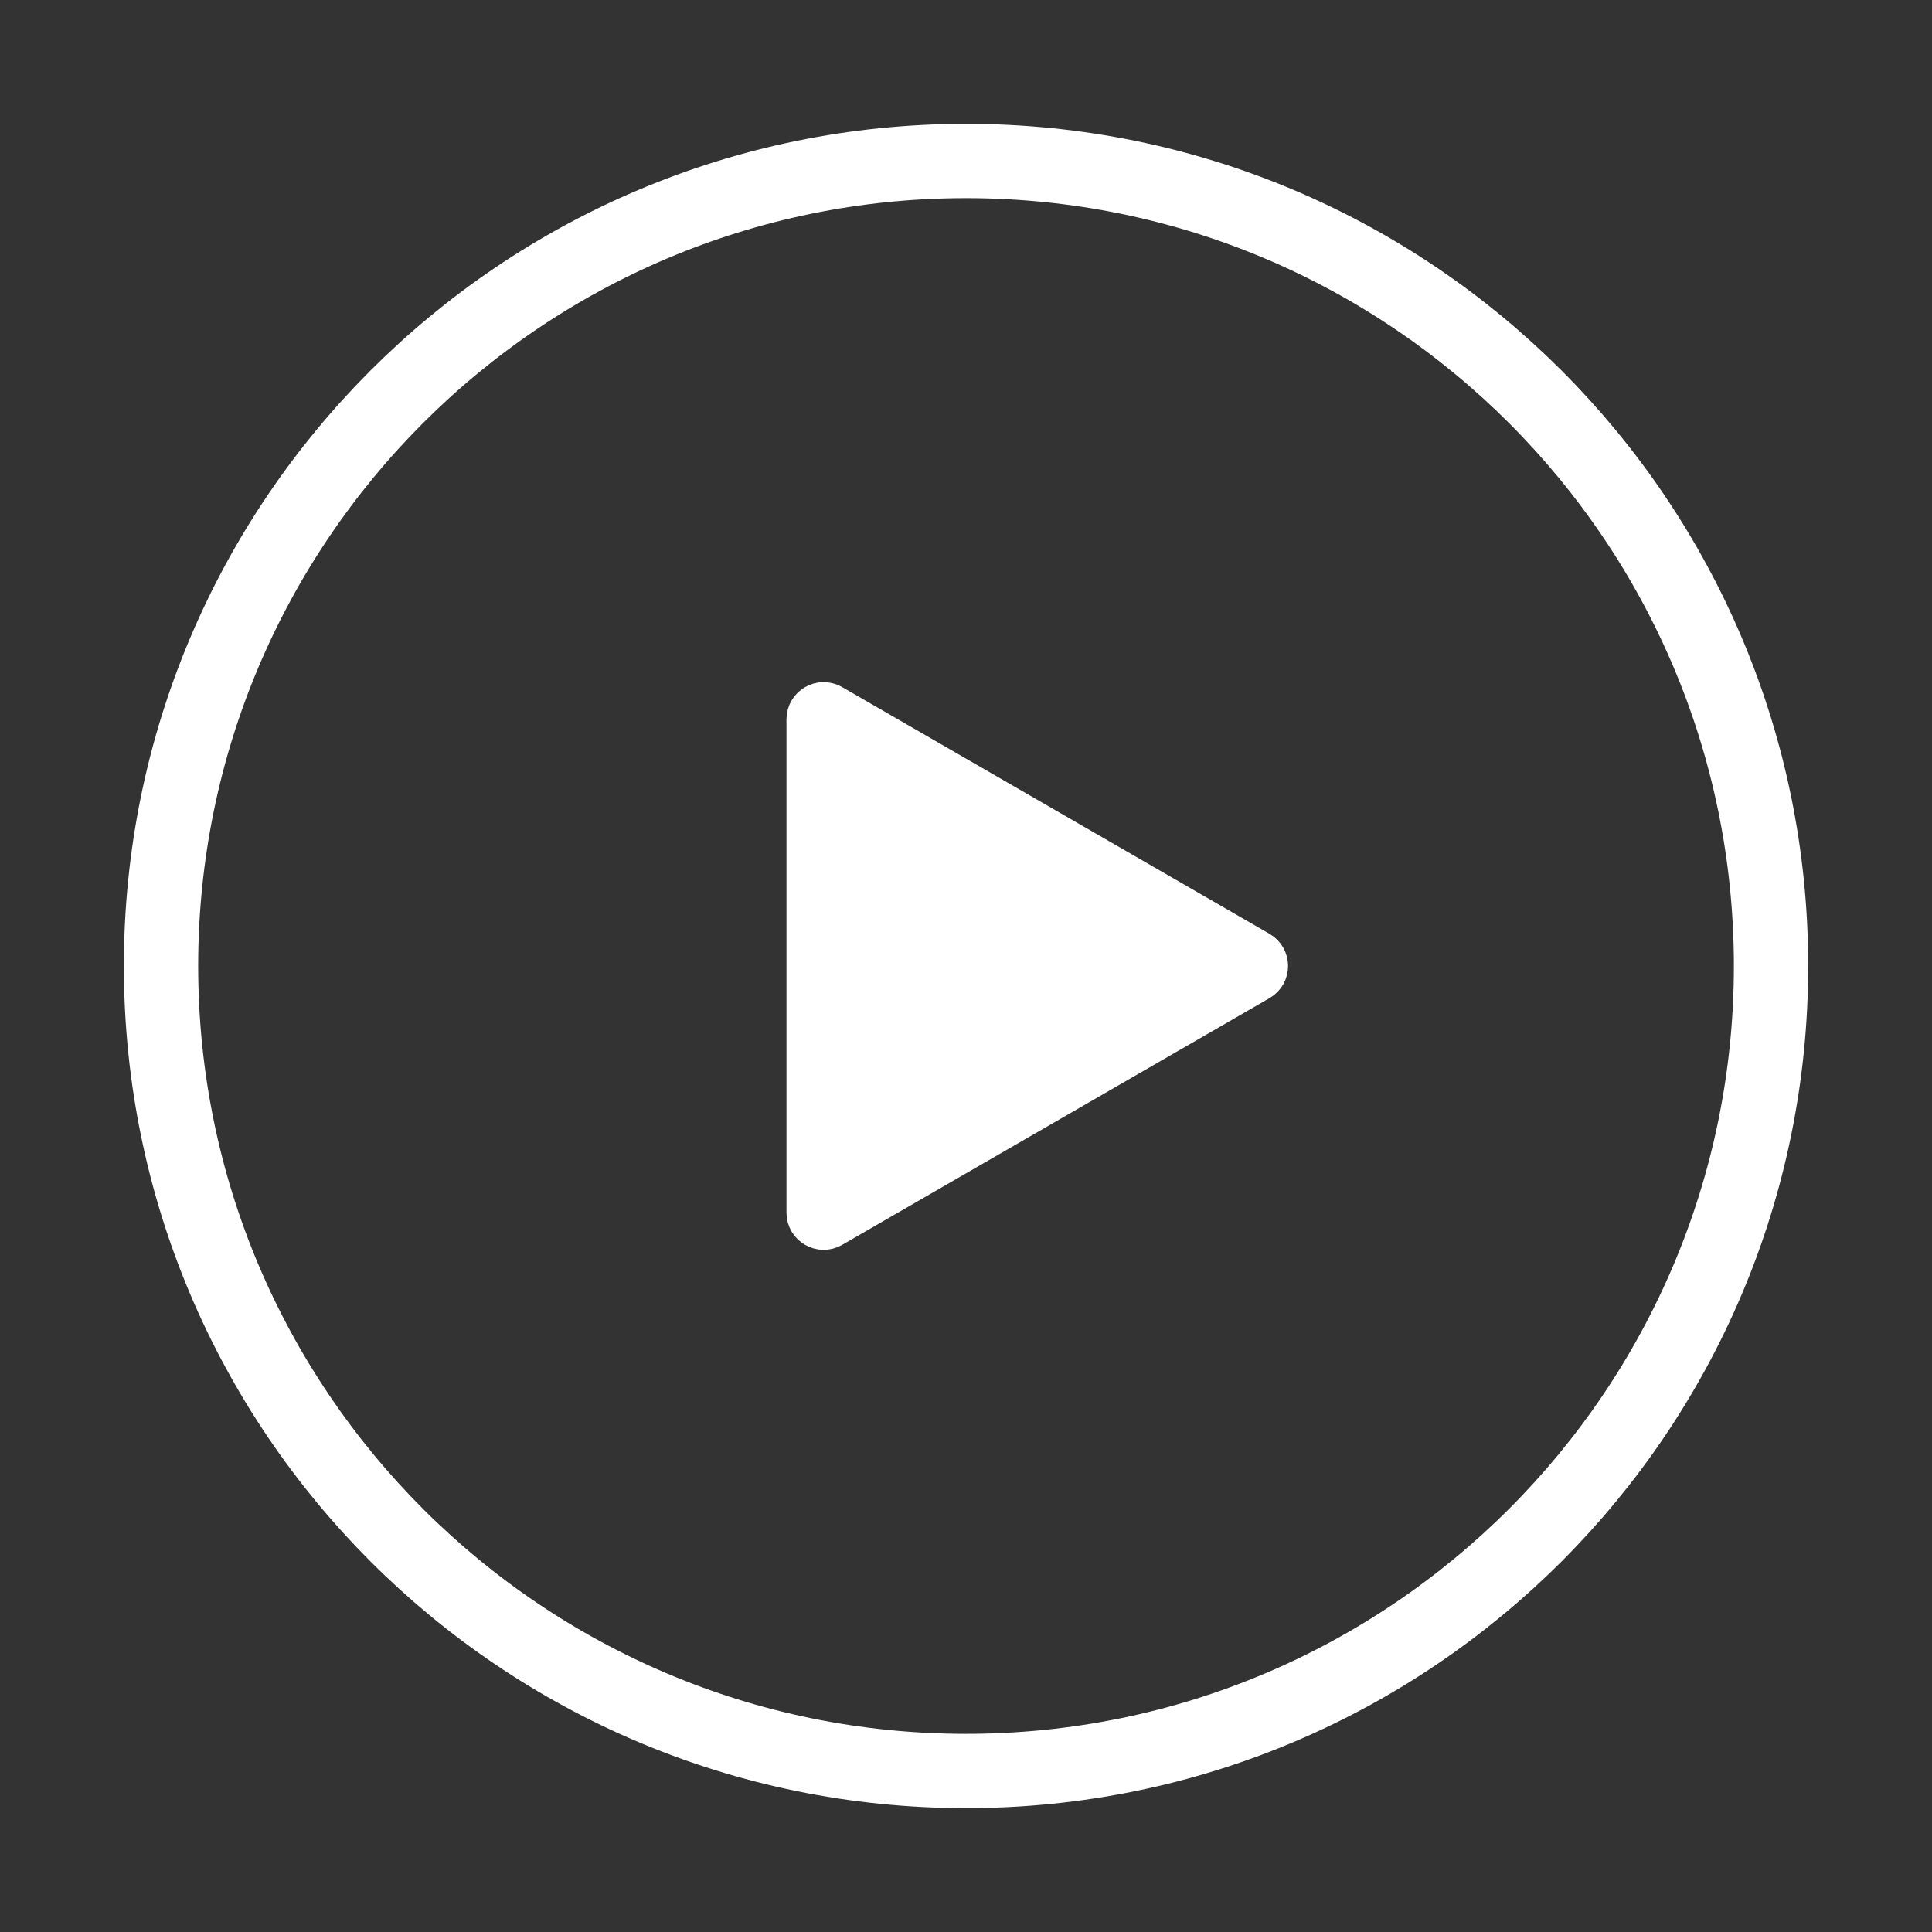
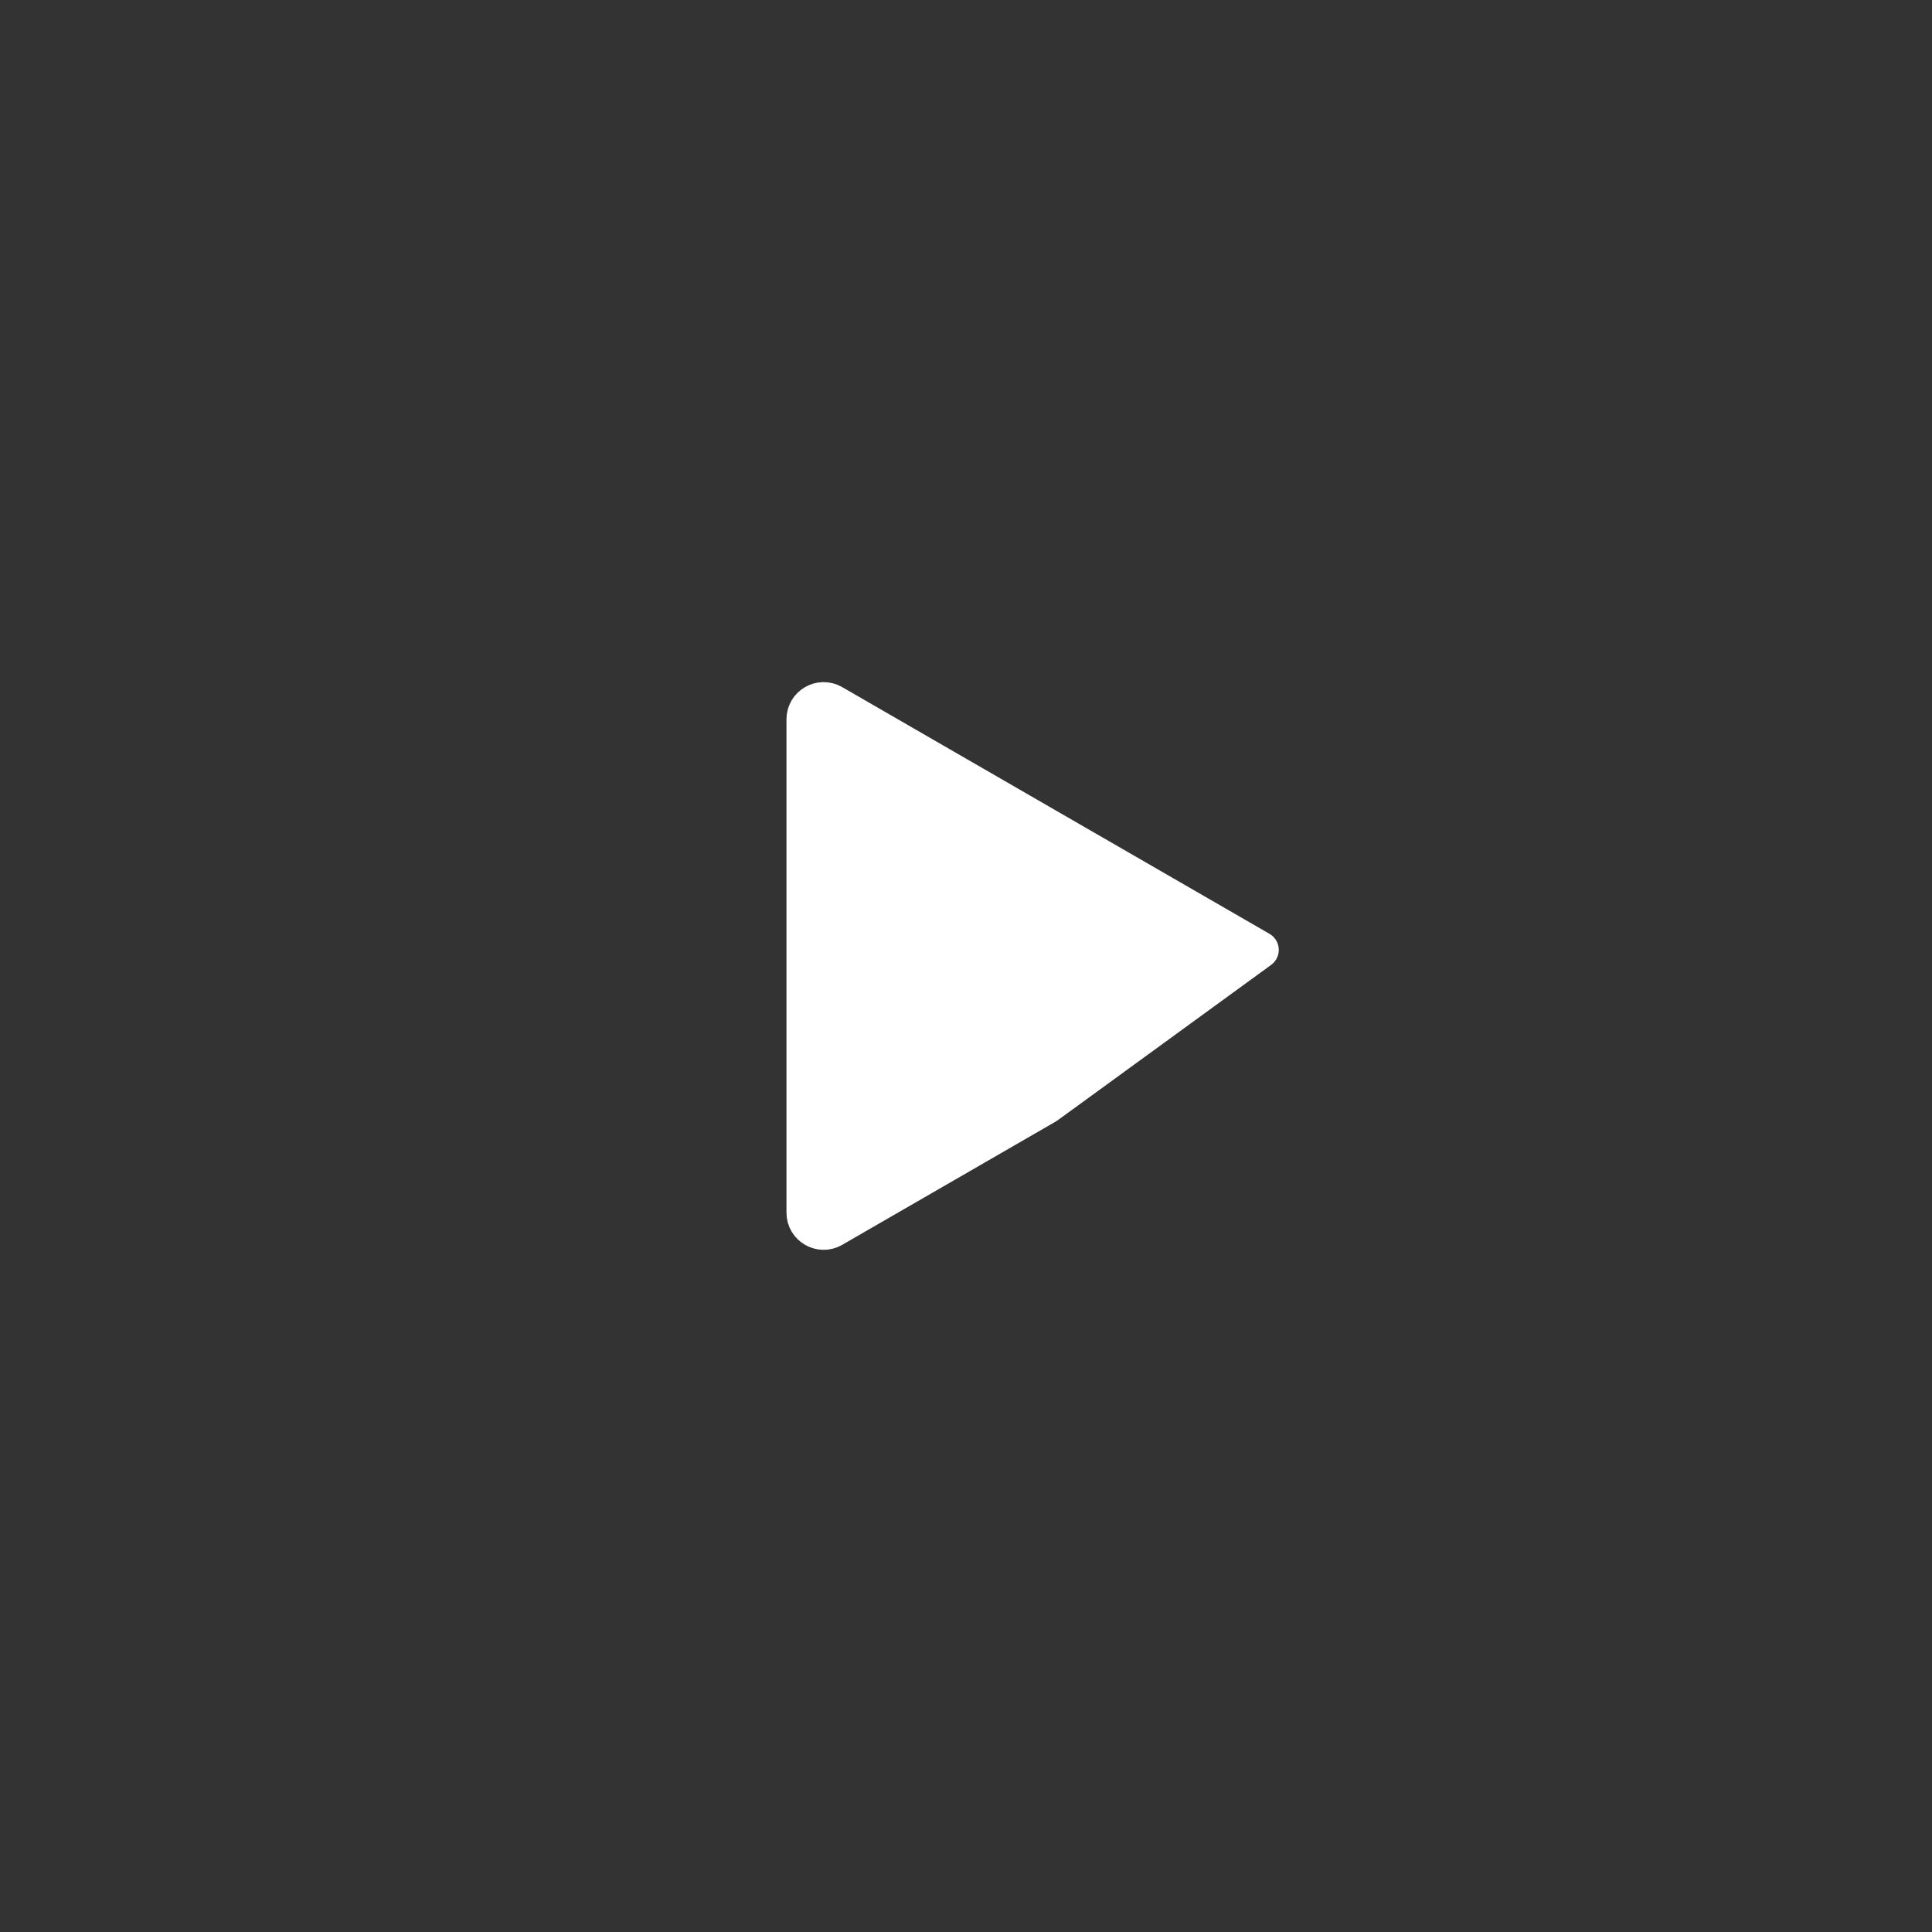
<svg xmlns="http://www.w3.org/2000/svg" width="104" height="104" viewBox="0 0 104 104" fill="none">
  <rect x="0" y="0" width="104" height="104" fill="#333333" stroke="none" />
  <g id="icon-park-outline:play">
    <g id="Group">
-       <path id="Vector" d="M52.001 95.333C75.934 95.333 95.335 75.932 95.335 51.999C95.335 28.066 75.934 8.666 52.001 8.666C28.068 8.666 8.668 28.066 8.668 51.999C8.668 75.932 28.068 95.333 52.001 95.333Z" stroke="white" stroke-width="4" stroke-linejoin="round" />
-       <path id="Vector_2" d="M43.336 51.999V38.72C43.336 37.95 44.169 37.469 44.836 37.854L56.336 44.494L67.836 51.133C68.503 51.518 68.503 52.48 67.836 52.865L56.336 59.504L44.836 66.144C44.169 66.528 43.336 66.047 43.336 65.278V51.999Z" fill="white" stroke="white" stroke-width="2" stroke-linejoin="round" />
+       <path id="Vector_2" d="M43.336 51.999V38.72C43.336 37.95 44.169 37.469 44.836 37.854L56.336 44.494L67.836 51.133L56.336 59.504L44.836 66.144C44.169 66.528 43.336 66.047 43.336 65.278V51.999Z" fill="white" stroke="white" stroke-width="2" stroke-linejoin="round" />
    </g>
  </g>
</svg>